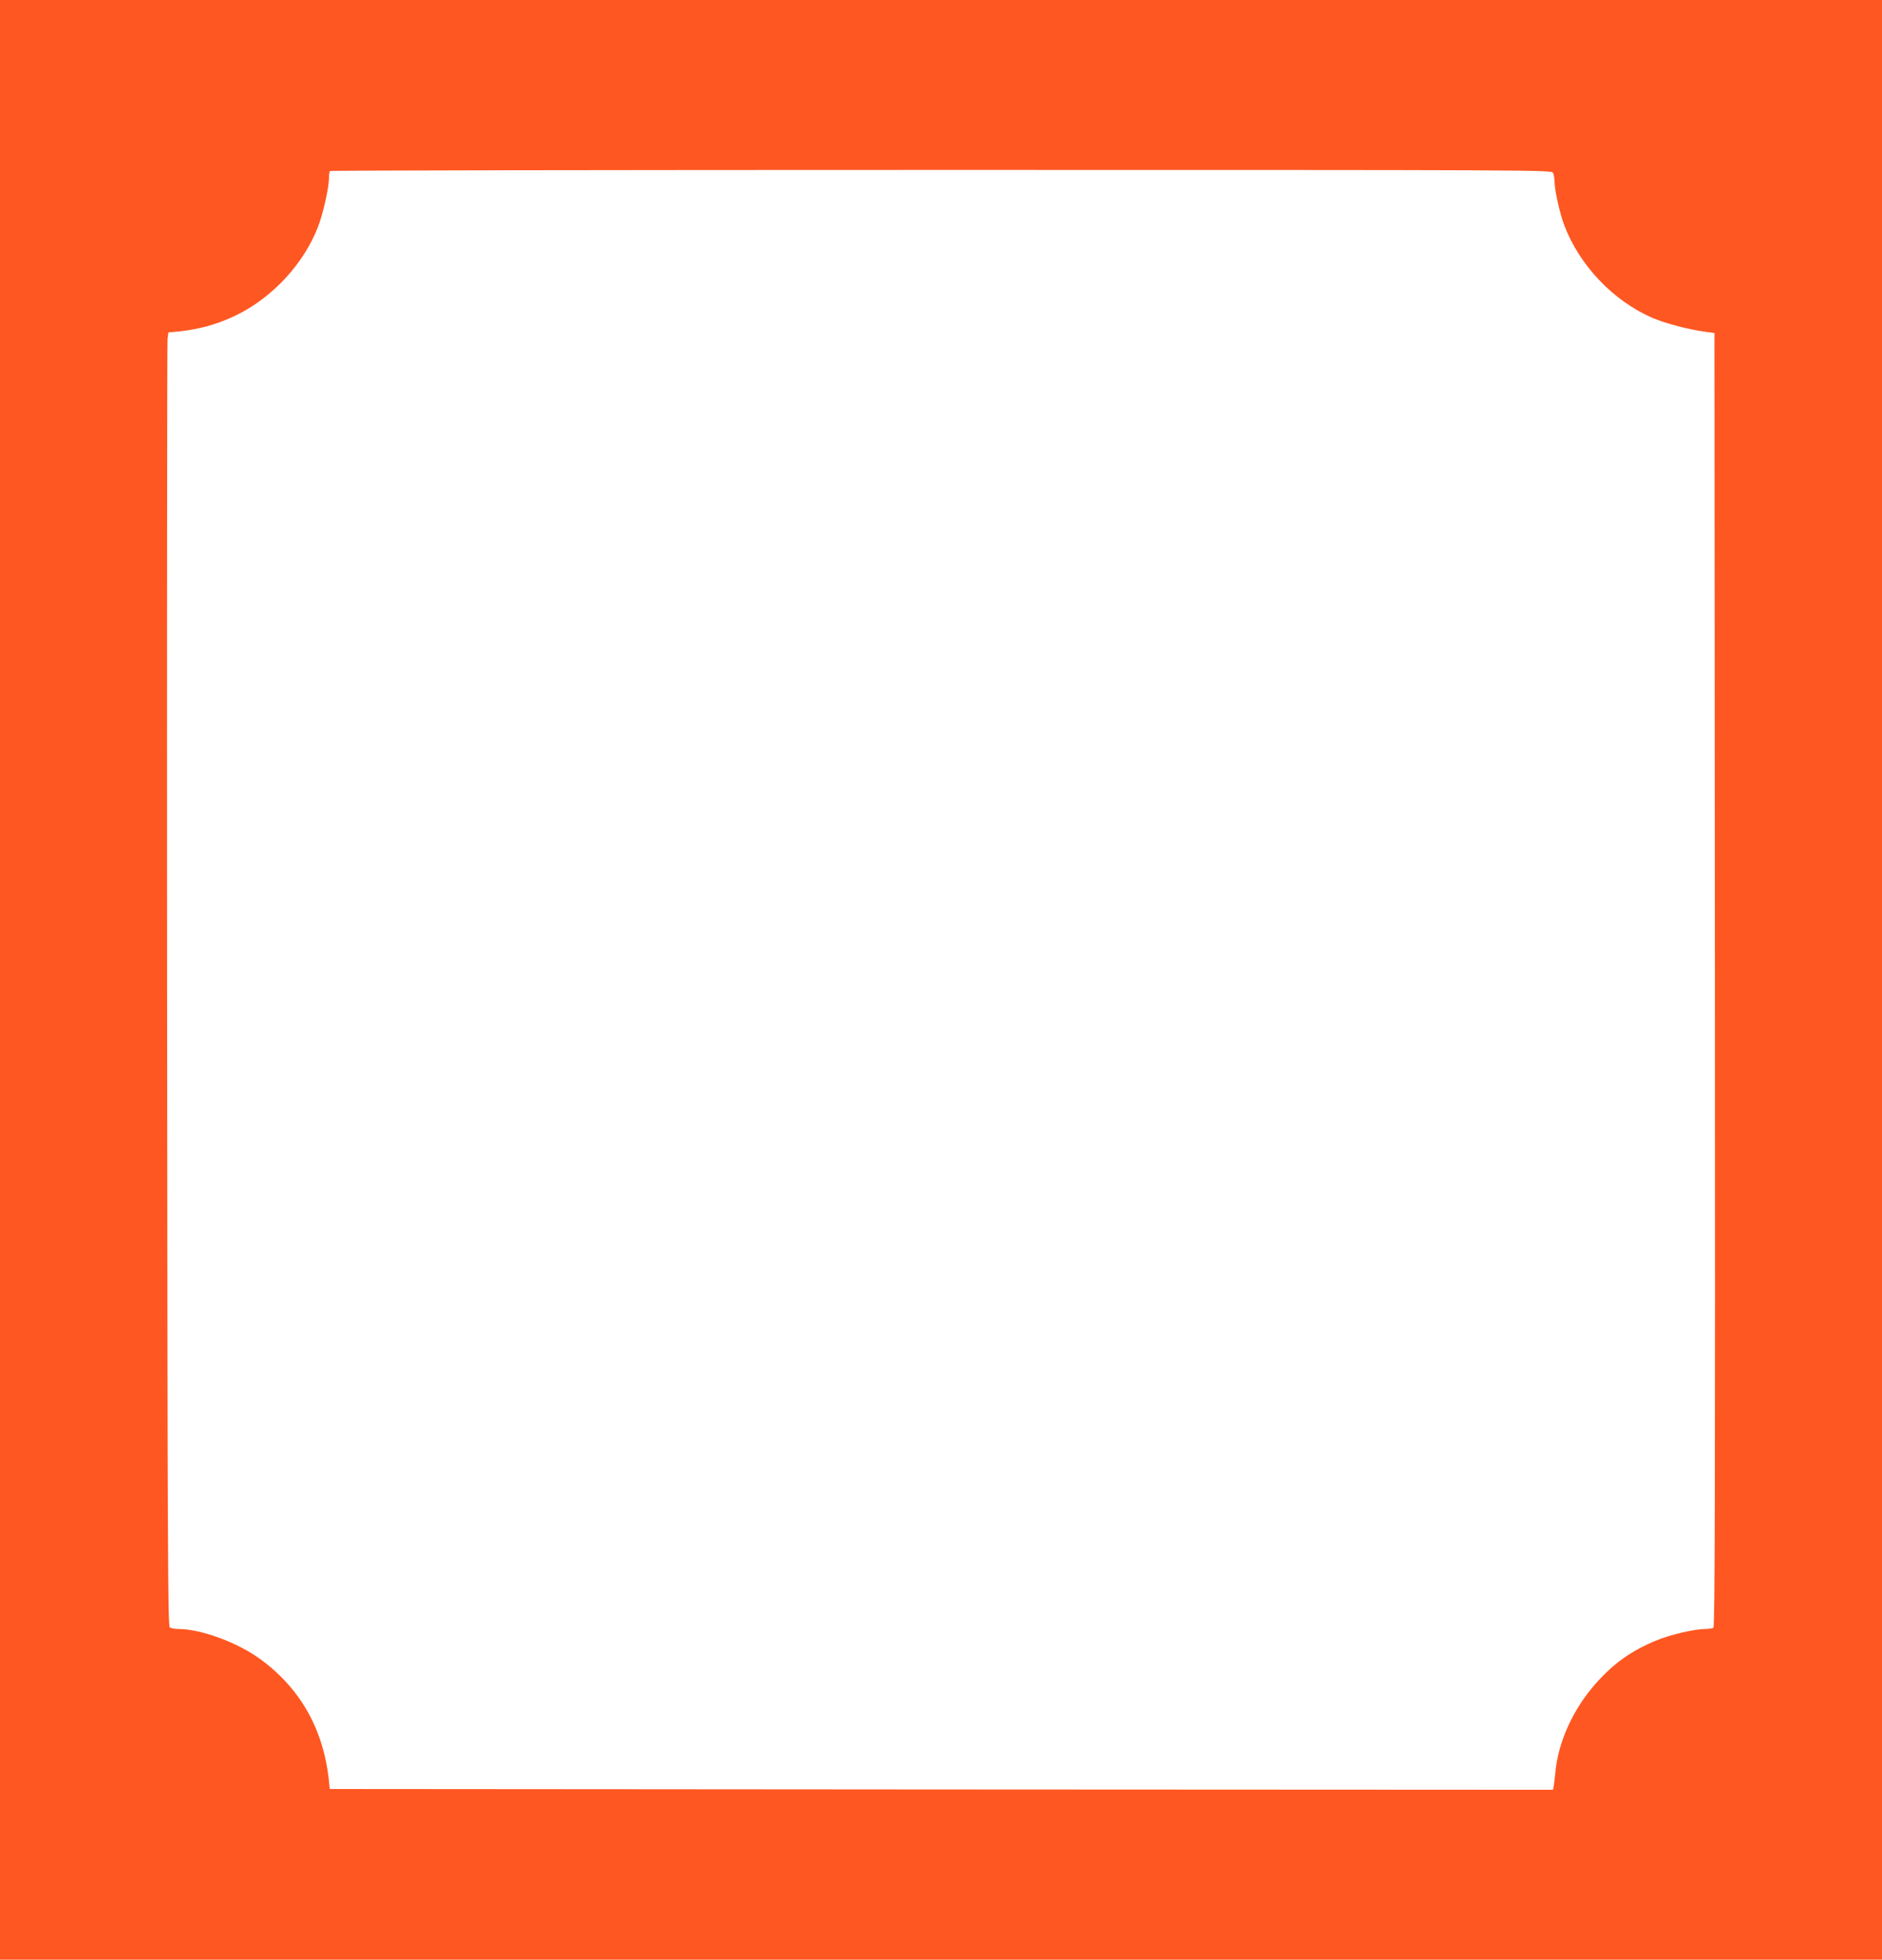
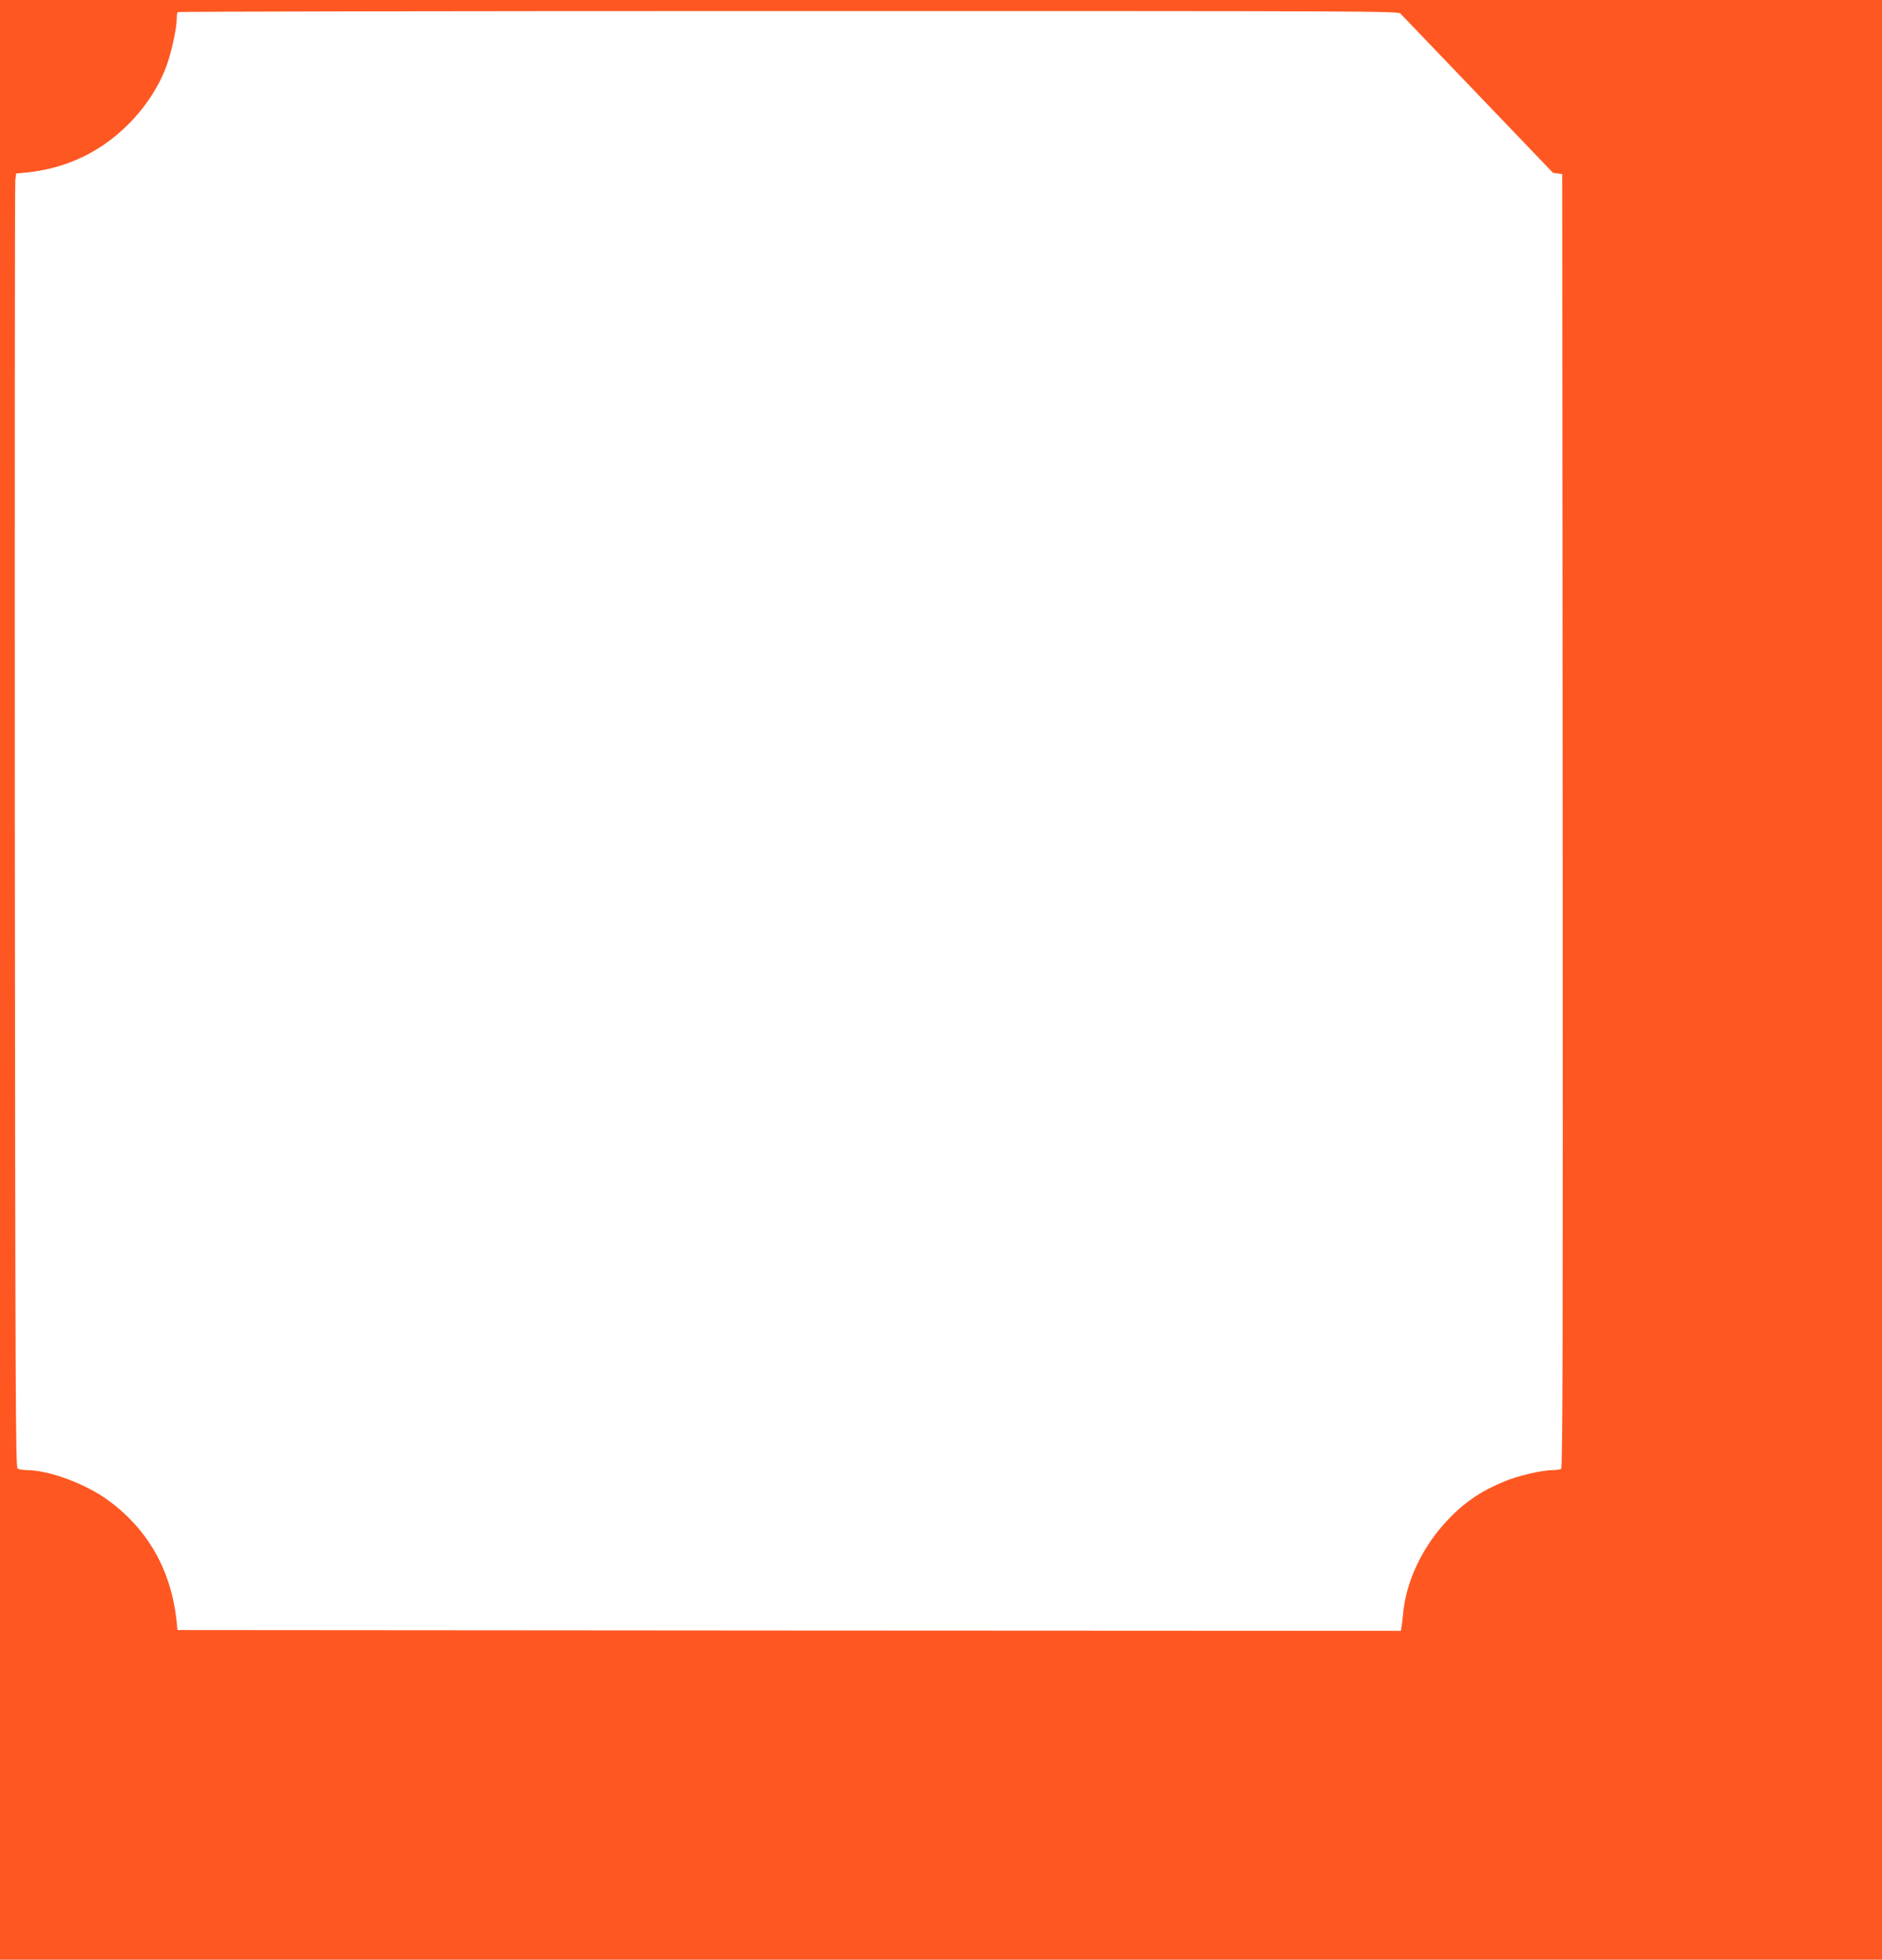
<svg xmlns="http://www.w3.org/2000/svg" version="1.0" width="1230pt" height="1280pt" viewBox="0 0 1230 1280" preserveAspectRatio="xMidYMid meet">
  <g transform="translate(0,1280) scale(0.1,-0.1)" fill="#ff5722" stroke="none">
-     <path d="M0 6400 l0 -6400 6150 0 6150 0 0 6400 0 6400 -6150 0 -6150 0 0 -6400z m10150 5271 c5 -11 10 -37 10 -58 0 -54 34 -207 63 -283 99 -263 320 -495 578 -607 83 -35 232 -75 344 -90 l60 -8 3 -4224 c2 -3373 0 -4226 -10 -4233 -7 -4 -32 -8 -54 -8 -69 0 -229 -37 -317 -74 -165 -68 -277 -147 -396 -280 -149 -167 -249 -385 -266 -586 -4 -36 -8 -75 -11 -88 l-4 -22 -3998 2 -3997 3 -3 30 c-30 343 -179 616 -442 812 -148 111 -391 202 -540 203 -25 0 -52 5 -60 10 -13 8 -15 487 -18 4192 -1 2301 0 4202 3 4225 l6 42 67 6 c140 15 257 48 382 109 234 116 437 336 529 576 33 84 71 256 71 317 0 22 3 43 7 46 3 4 1801 7 3994 7 3933 0 3988 0 3999 -19z" />
+     <path d="M0 6400 l0 -6400 6150 0 6150 0 0 6400 0 6400 -6150 0 -6150 0 0 -6400z m10150 5271 l60 -8 3 -4224 c2 -3373 0 -4226 -10 -4233 -7 -4 -32 -8 -54 -8 -69 0 -229 -37 -317 -74 -165 -68 -277 -147 -396 -280 -149 -167 -249 -385 -266 -586 -4 -36 -8 -75 -11 -88 l-4 -22 -3998 2 -3997 3 -3 30 c-30 343 -179 616 -442 812 -148 111 -391 202 -540 203 -25 0 -52 5 -60 10 -13 8 -15 487 -18 4192 -1 2301 0 4202 3 4225 l6 42 67 6 c140 15 257 48 382 109 234 116 437 336 529 576 33 84 71 256 71 317 0 22 3 43 7 46 3 4 1801 7 3994 7 3933 0 3988 0 3999 -19z" />
  </g>
</svg>